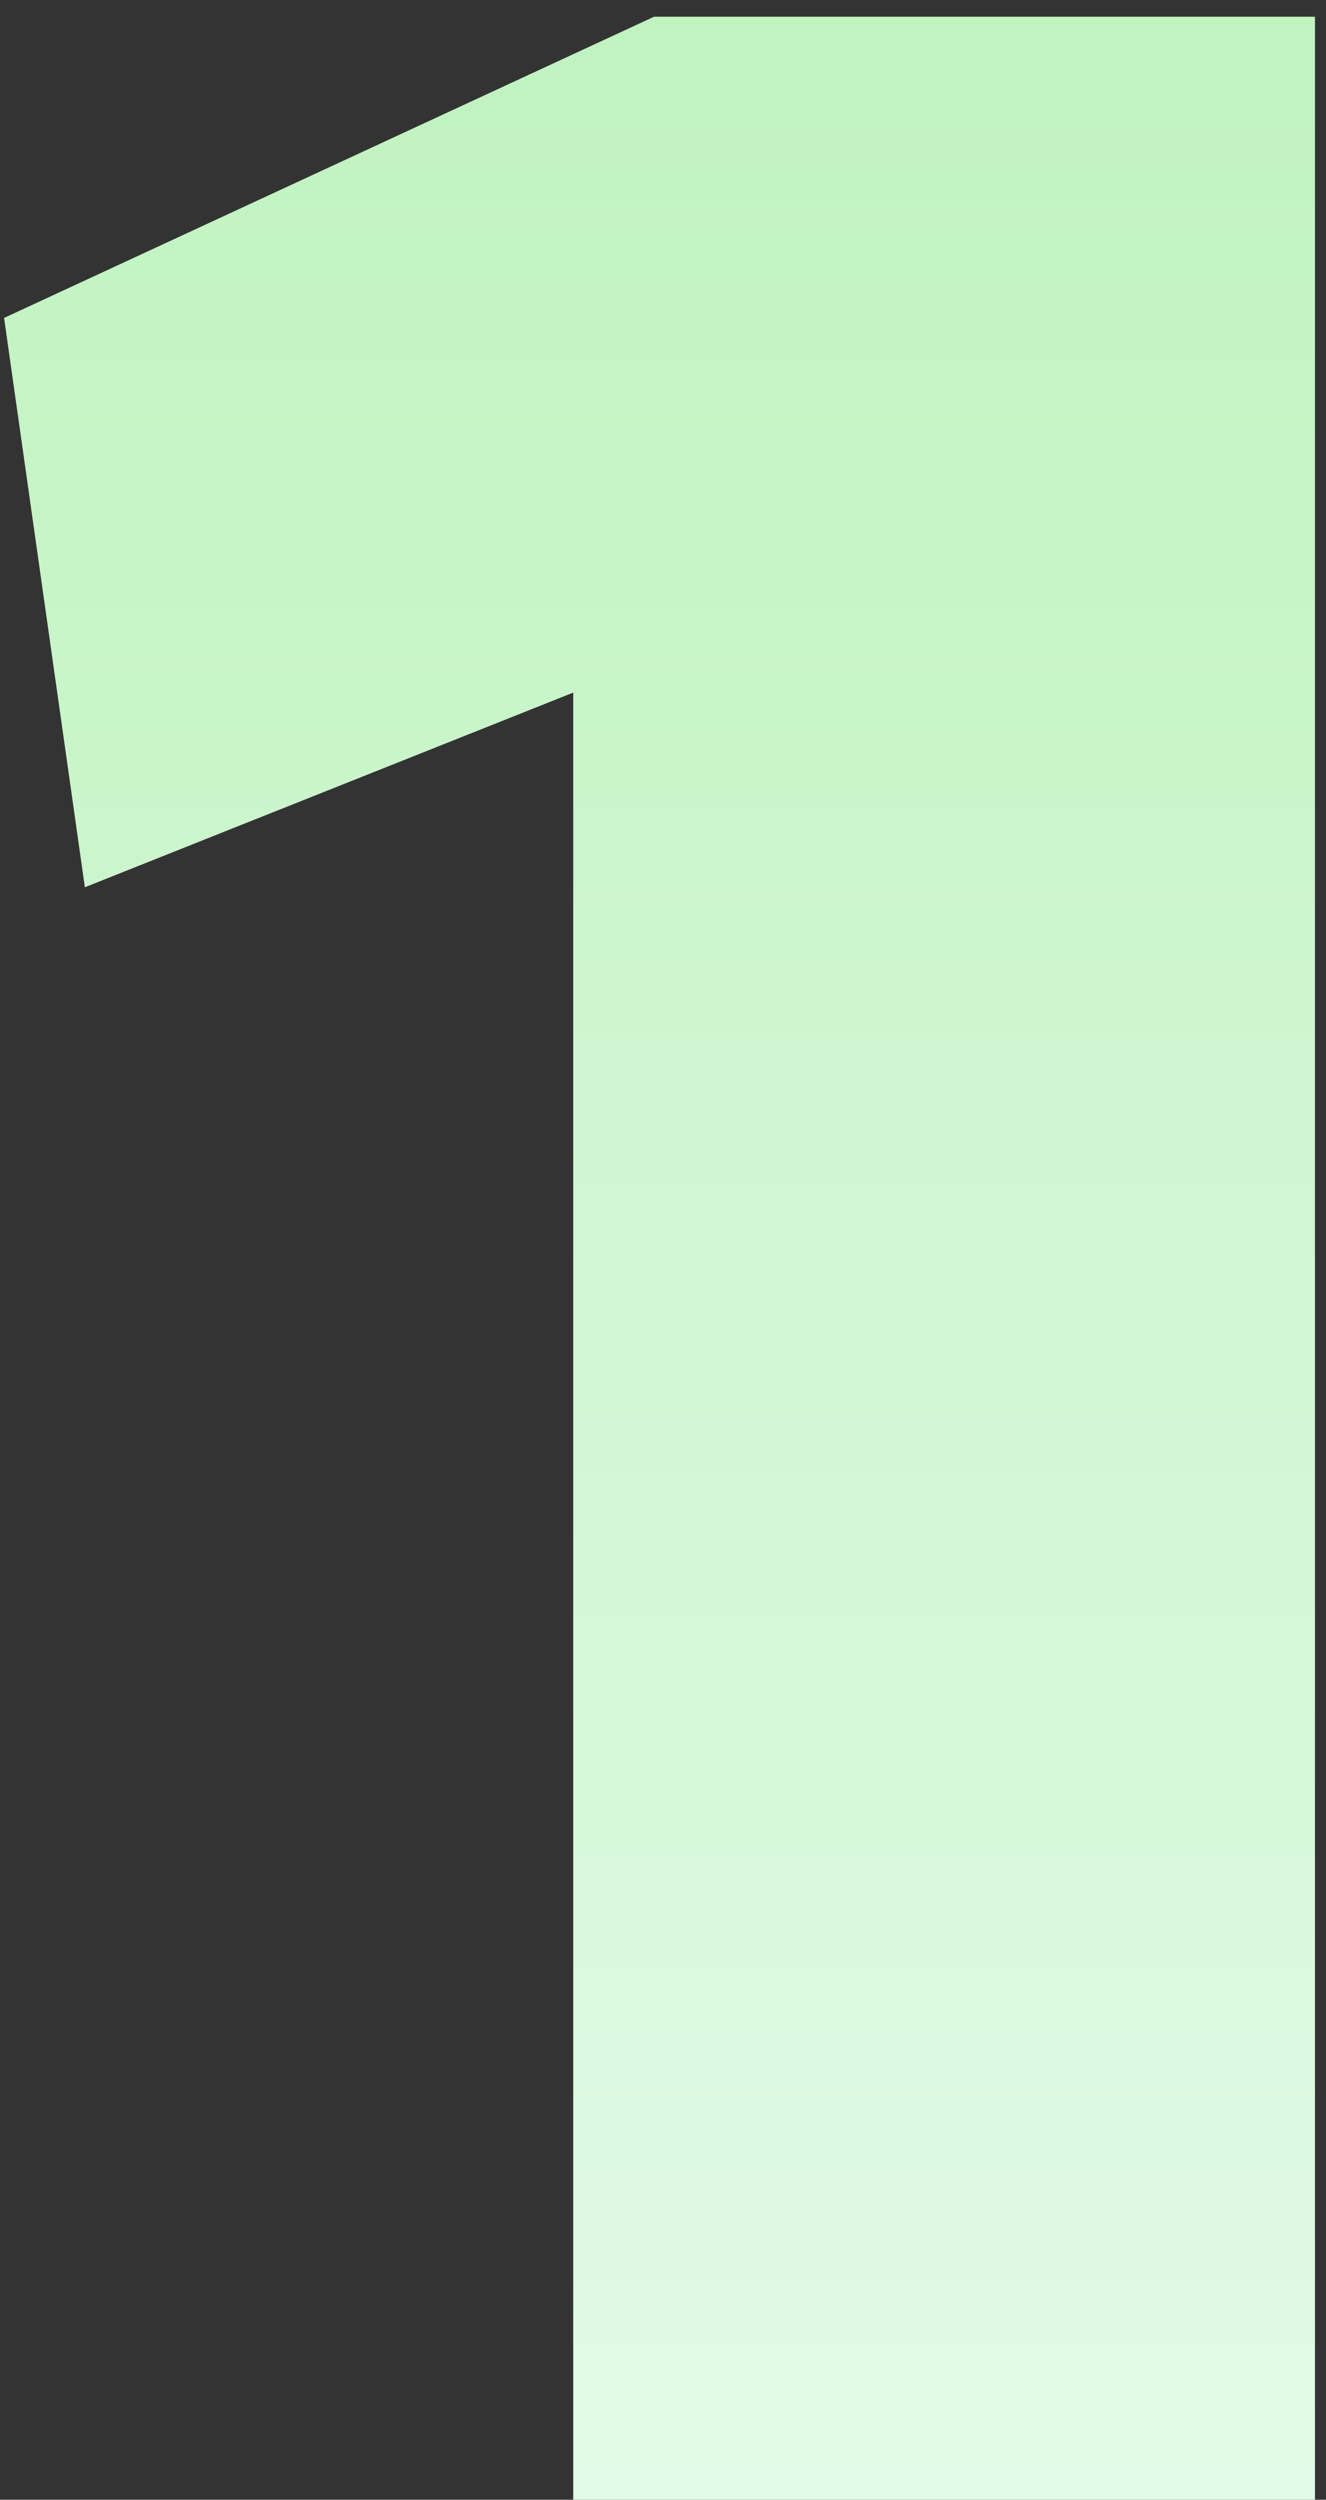
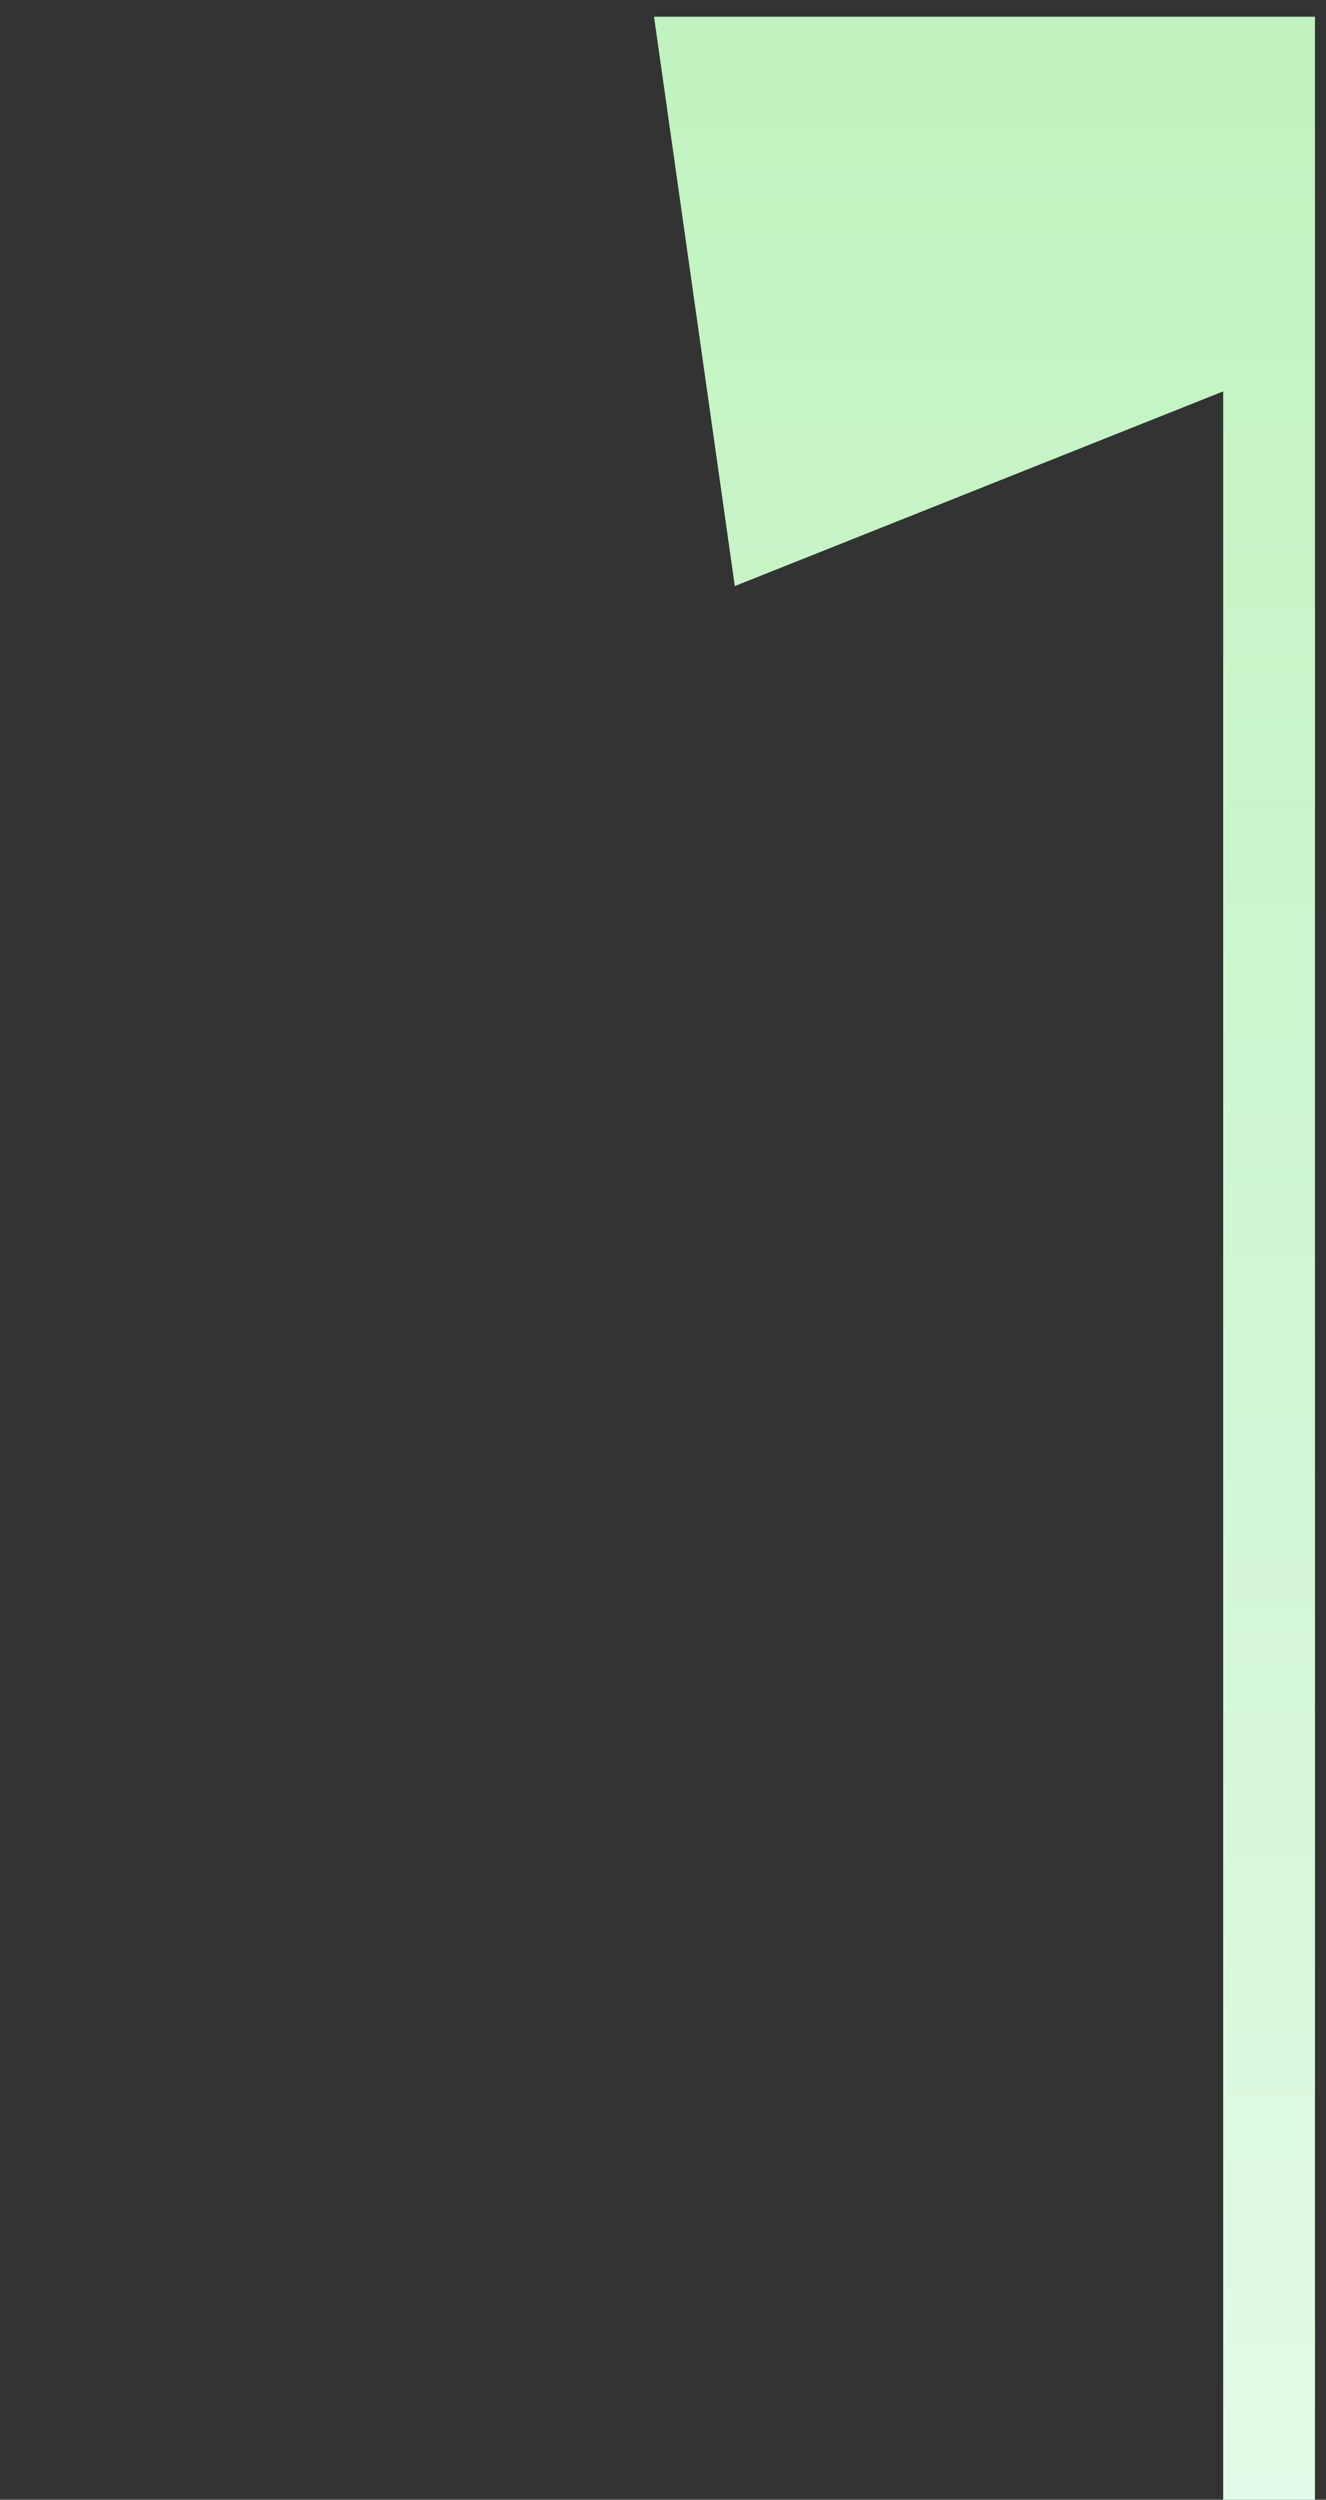
<svg xmlns="http://www.w3.org/2000/svg" width="26" height="49" viewBox="0 0 26 49">
  <rect x="0" y="0" width="26" height="49" fill="#333333" stroke="none" />
  <title>Number</title>
  <defs>
    <linearGradient x1="50%" y1="0%" x2="50%" y2="100%" id="a">
      <stop stop-color="#C0F3BF" offset="0%" />
      <stop stop-color="#E1FAE7" offset="100%" />
    </linearGradient>
  </defs>
-   <path fill="url(#a)" d="M26.784 67V18.328h-12.96L1.08 24.232l1.584 11.16 9.576-3.816V67z" transform="translate(-1 -18)" fill-rule="evenodd" />
+   <path fill="url(#a)" d="M26.784 67V18.328h-12.96l1.584 11.16 9.576-3.816V67z" transform="translate(-1 -18)" fill-rule="evenodd" />
</svg>